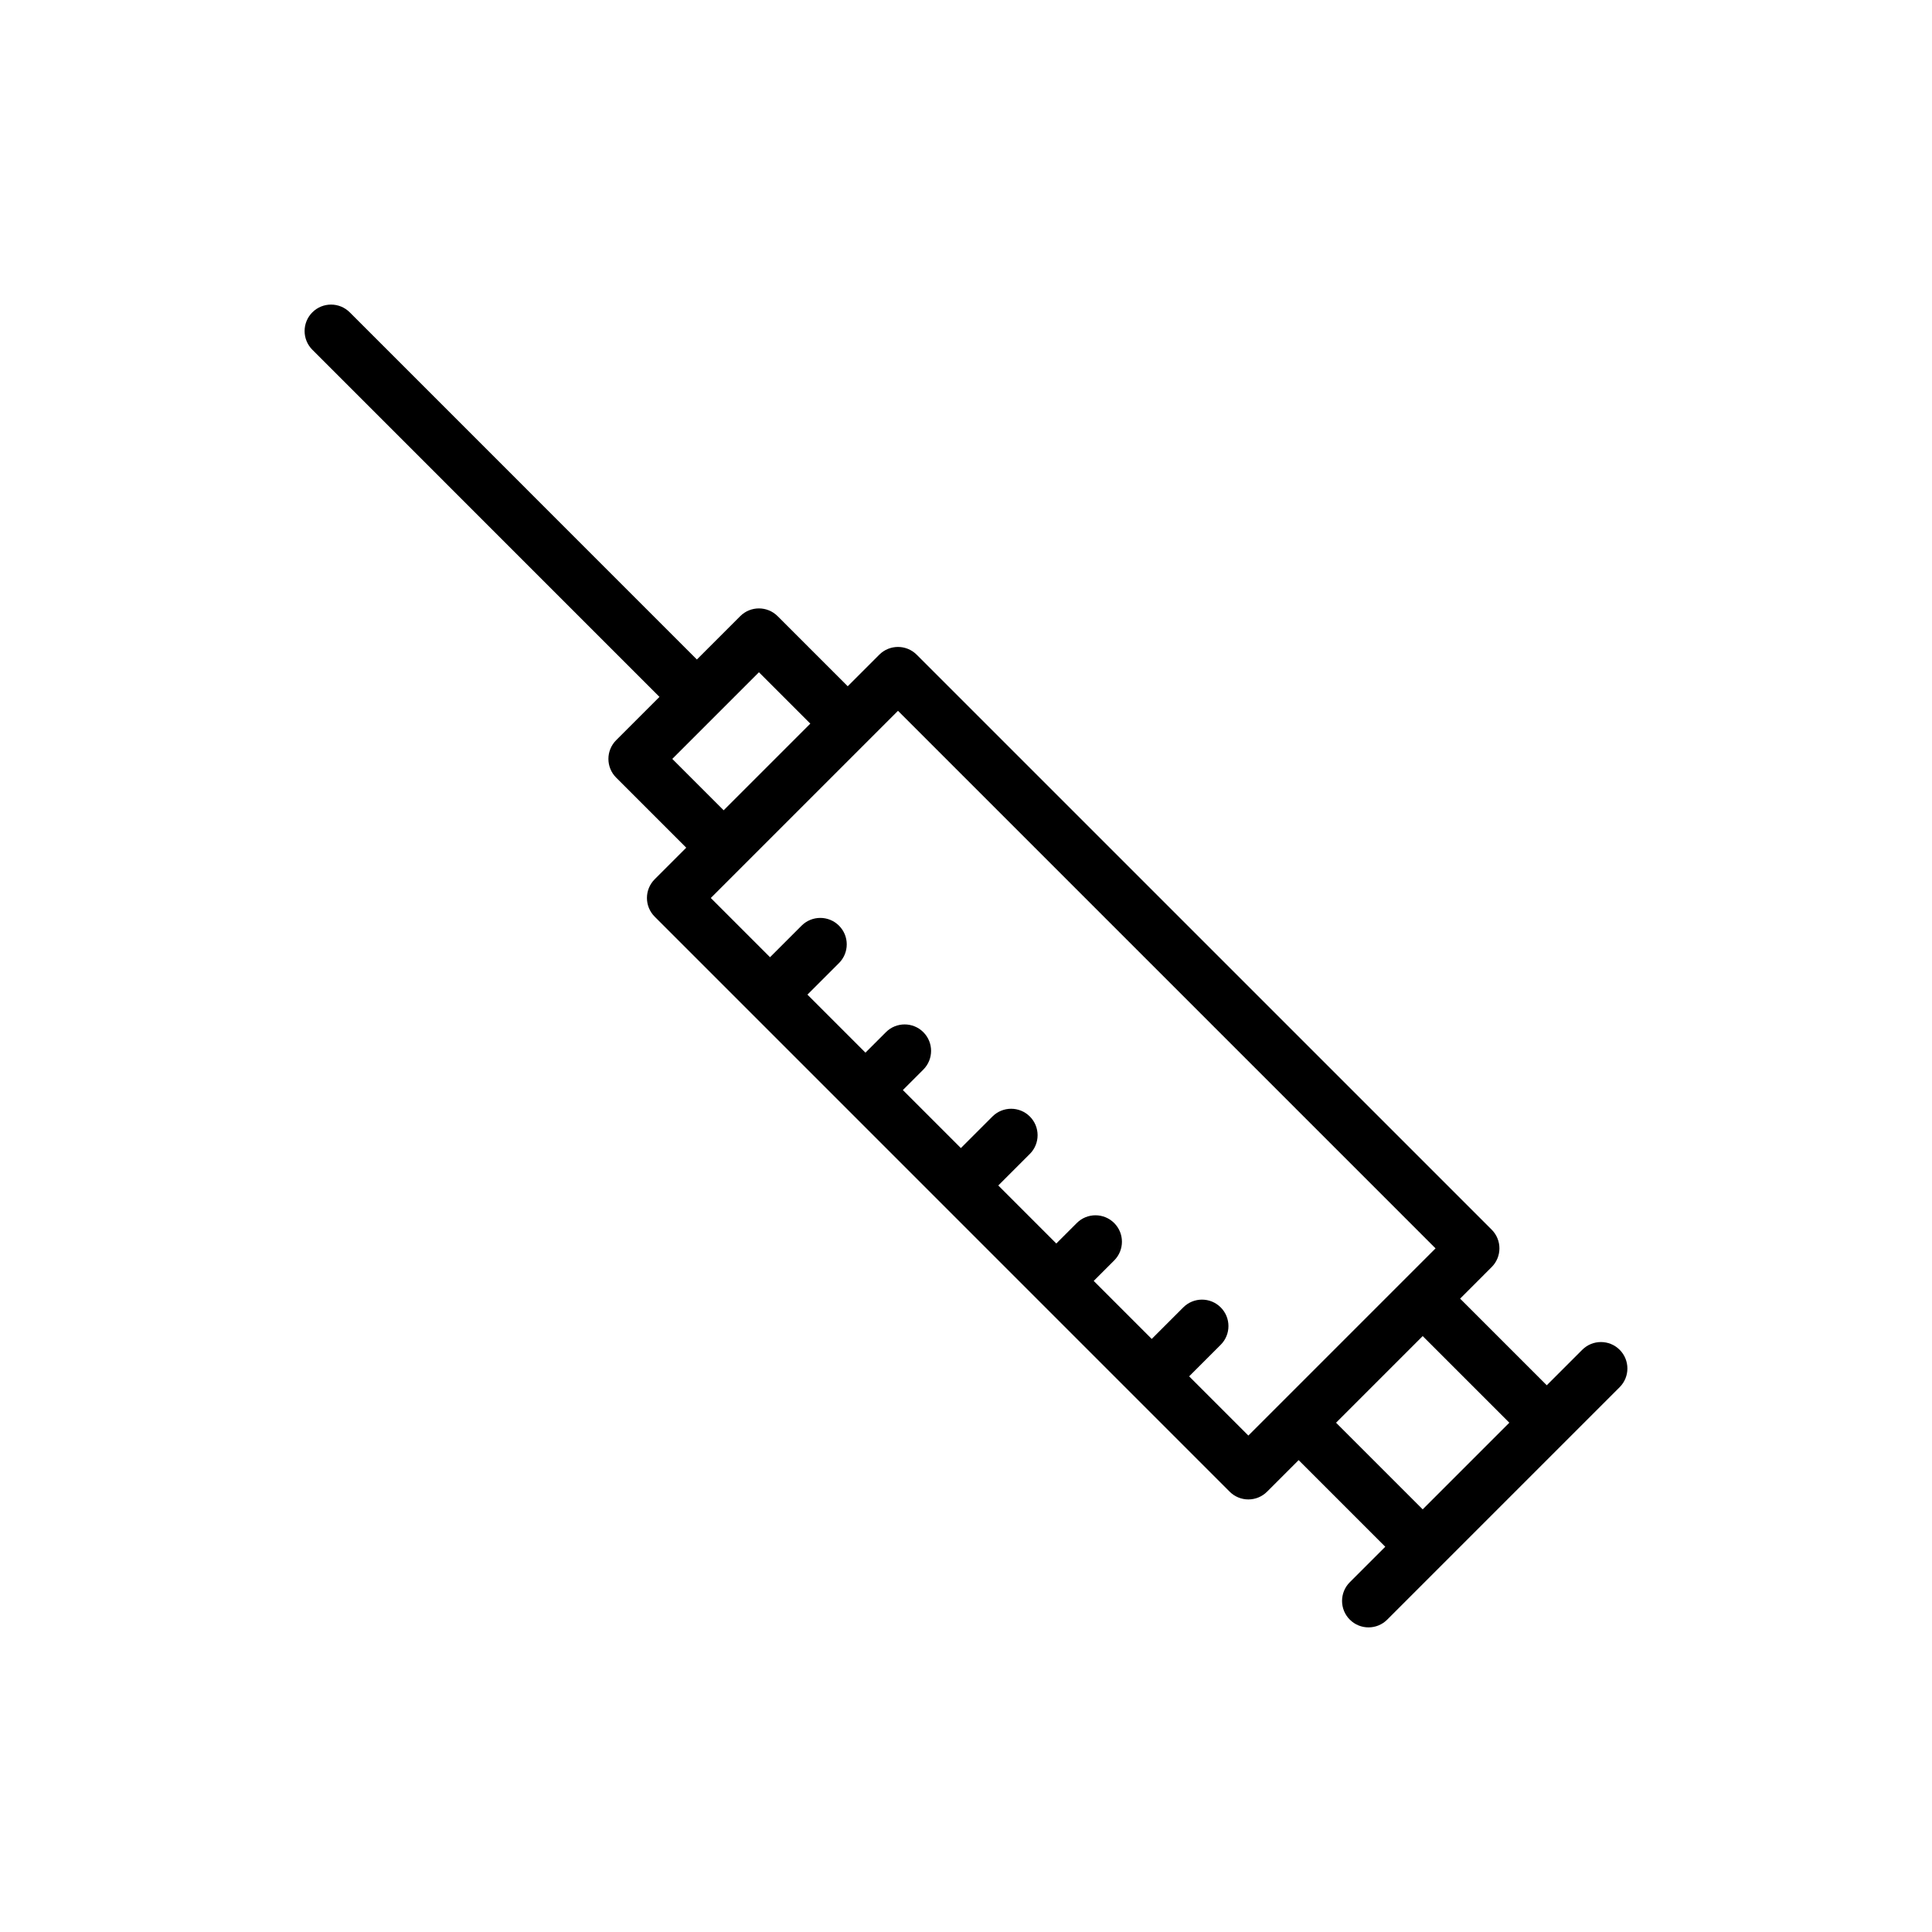
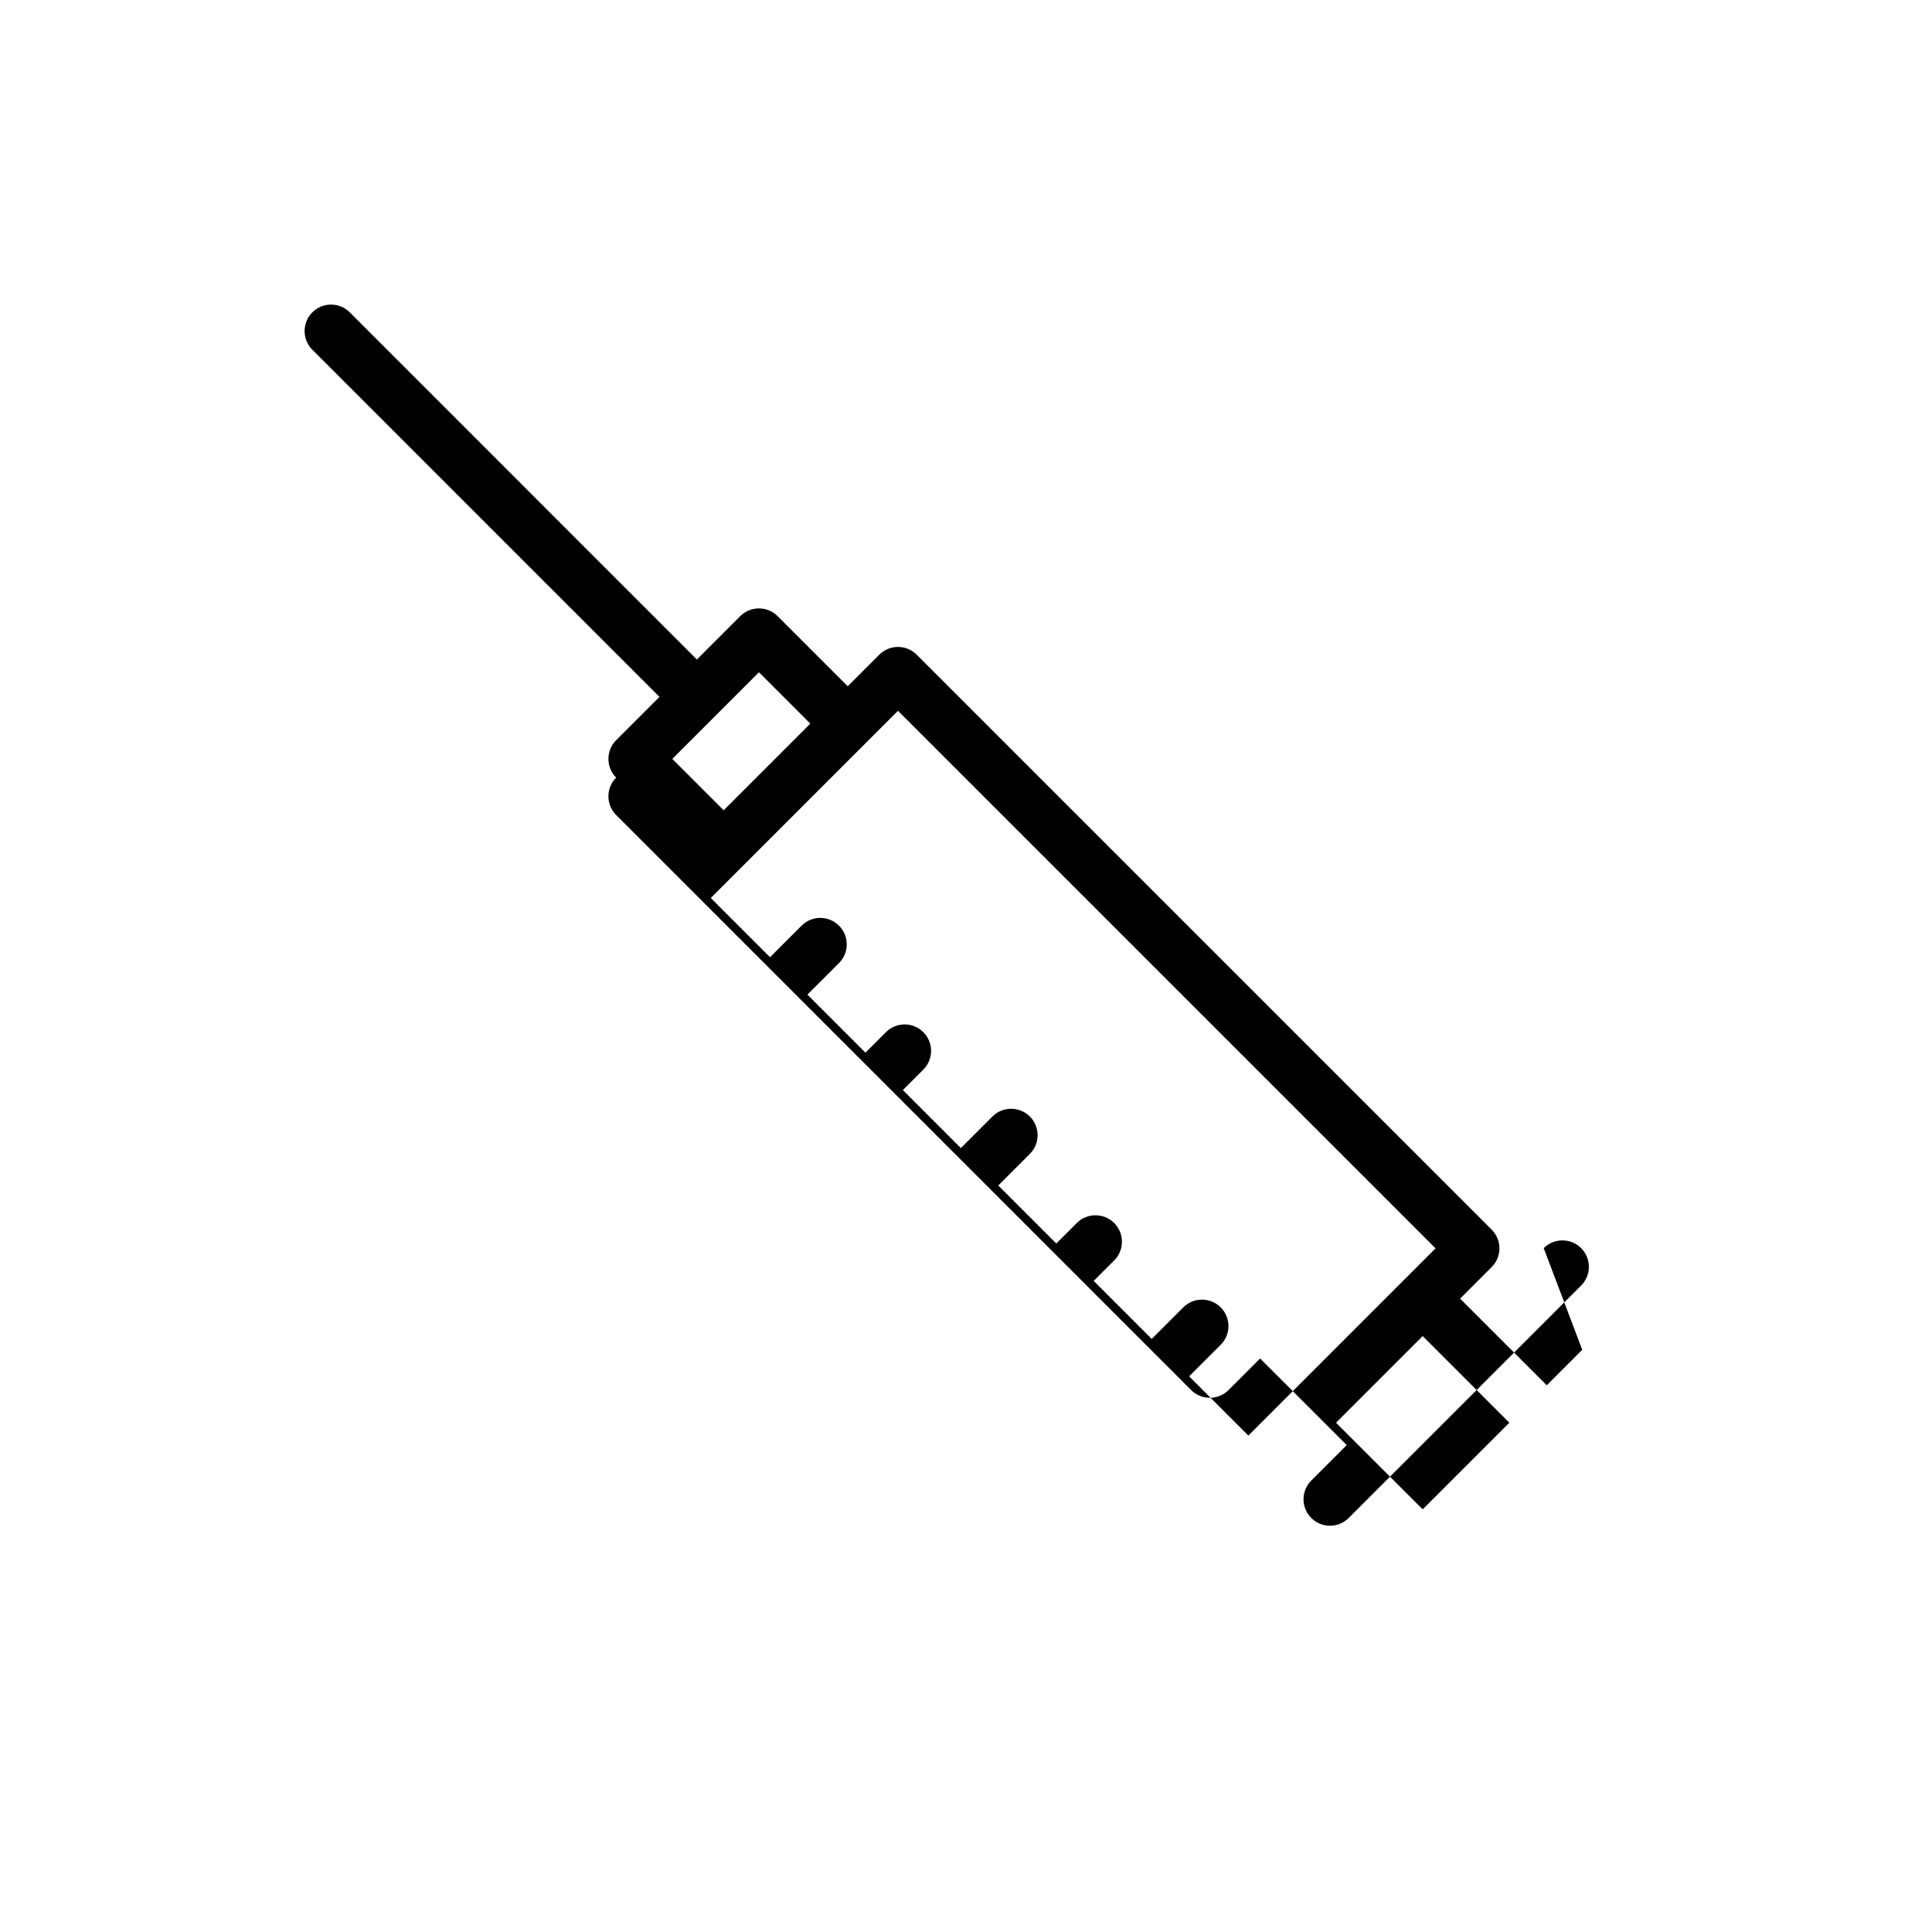
<svg xmlns="http://www.w3.org/2000/svg" fill="#000000" width="800px" height="800px" version="1.1" viewBox="144 144 512 512">
-   <path d="m563.31 501.71-9.402 9.402-22.961-22.961 8.363-8.367c2.738-2.738 2.738-7.176 0-9.914l-152.38-152.37c-2.738-2.738-7.176-2.738-9.914 0l-8.363 8.363-18.574-18.574c-2.738-2.738-7.176-2.738-9.914 0l-11.484 11.484-91.992-92c-2.738-2.738-7.176-2.738-9.914 0-2.738 2.738-2.738 7.176 0 9.914l91.992 91.996-11.48 11.48c-2.738 2.738-2.738 7.176 0 9.914l18.574 18.574-8.363 8.363c-2.738 2.738-2.738 7.176 0 9.914l25.602 25.602c0.004 0.004 0.004 0.004 0.004 0.008 0.004 0.004 0.004 0.004 0.008 0.004l25.277 25.277c0.004 0.004 0.004 0.004 0.004 0.008 0.004 0.004 0.004 0.004 0.008 0.004l101.47 101.48c1.316 1.316 3.098 2.055 4.957 2.055s3.644-0.738 4.957-2.055l8.367-8.367 22.961 22.961-9.402 9.402c-2.738 2.738-2.738 7.176 0 9.914 1.371 1.367 3.164 2.055 4.957 2.055s3.59-0.684 4.957-2.055l14.352-14.352c0.004-0.004 0.008-0.004 0.008-0.008l47.238-47.238c2.738-2.738 2.738-7.176 0-9.914-2.738-2.734-7.176-2.734-9.914 0.004zm-229.68-168.06c0.004-0.004 0.008-0.004 0.012-0.008s0.004-0.008 0.008-0.012l11.477-11.477 13.617 13.617-22.965 22.965-13.617-13.617zm141.2 190.79-15.695-15.695 8.363-8.363c2.738-2.738 2.738-7.176 0-9.914-2.738-2.738-7.176-2.738-9.914 0l-8.363 8.363-15.375-15.375 5.426-5.426c2.738-2.738 2.738-7.18 0-9.914-2.738-2.738-7.184-2.738-9.914 0l-5.426 5.426-15.375-15.379 8.363-8.363c2.738-2.738 2.738-7.176 0-9.914-2.738-2.738-7.176-2.738-9.914 0l-8.363 8.363-15.375-15.375 5.426-5.426c2.738-2.738 2.738-7.176 0-9.914-2.738-2.738-7.176-2.738-9.914 0l-5.426 5.426-15.375-15.375 8.363-8.363c2.738-2.738 2.738-7.18 0-9.914-2.738-2.738-7.176-2.738-9.914 0l-8.363 8.363-15.695-15.695 49.605-49.605 142.46 142.46zm23.238-3.406 22.961-22.961 22.961 22.961-22.961 22.961z" />
+   <path d="m563.31 501.71-9.402 9.402-22.961-22.961 8.363-8.367c2.738-2.738 2.738-7.176 0-9.914l-152.38-152.37c-2.738-2.738-7.176-2.738-9.914 0l-8.363 8.363-18.574-18.574c-2.738-2.738-7.176-2.738-9.914 0l-11.484 11.484-91.992-92c-2.738-2.738-7.176-2.738-9.914 0-2.738 2.738-2.738 7.176 0 9.914l91.992 91.996-11.48 11.48c-2.738 2.738-2.738 7.176 0 9.914c-2.738 2.738-2.738 7.176 0 9.914l25.602 25.602c0.004 0.004 0.004 0.004 0.004 0.008 0.004 0.004 0.004 0.004 0.008 0.004l25.277 25.277c0.004 0.004 0.004 0.004 0.004 0.008 0.004 0.004 0.004 0.004 0.008 0.004l101.47 101.48c1.316 1.316 3.098 2.055 4.957 2.055s3.644-0.738 4.957-2.055l8.367-8.367 22.961 22.961-9.402 9.402c-2.738 2.738-2.738 7.176 0 9.914 1.371 1.367 3.164 2.055 4.957 2.055s3.59-0.684 4.957-2.055l14.352-14.352c0.004-0.004 0.008-0.004 0.008-0.008l47.238-47.238c2.738-2.738 2.738-7.176 0-9.914-2.738-2.734-7.176-2.734-9.914 0.004zm-229.68-168.06c0.004-0.004 0.008-0.004 0.012-0.008s0.004-0.008 0.008-0.012l11.477-11.477 13.617 13.617-22.965 22.965-13.617-13.617zm141.2 190.79-15.695-15.695 8.363-8.363c2.738-2.738 2.738-7.176 0-9.914-2.738-2.738-7.176-2.738-9.914 0l-8.363 8.363-15.375-15.375 5.426-5.426c2.738-2.738 2.738-7.18 0-9.914-2.738-2.738-7.184-2.738-9.914 0l-5.426 5.426-15.375-15.379 8.363-8.363c2.738-2.738 2.738-7.176 0-9.914-2.738-2.738-7.176-2.738-9.914 0l-8.363 8.363-15.375-15.375 5.426-5.426c2.738-2.738 2.738-7.176 0-9.914-2.738-2.738-7.176-2.738-9.914 0l-5.426 5.426-15.375-15.375 8.363-8.363c2.738-2.738 2.738-7.18 0-9.914-2.738-2.738-7.176-2.738-9.914 0l-8.363 8.363-15.695-15.695 49.605-49.605 142.46 142.46zm23.238-3.406 22.961-22.961 22.961 22.961-22.961 22.961z" />
</svg>